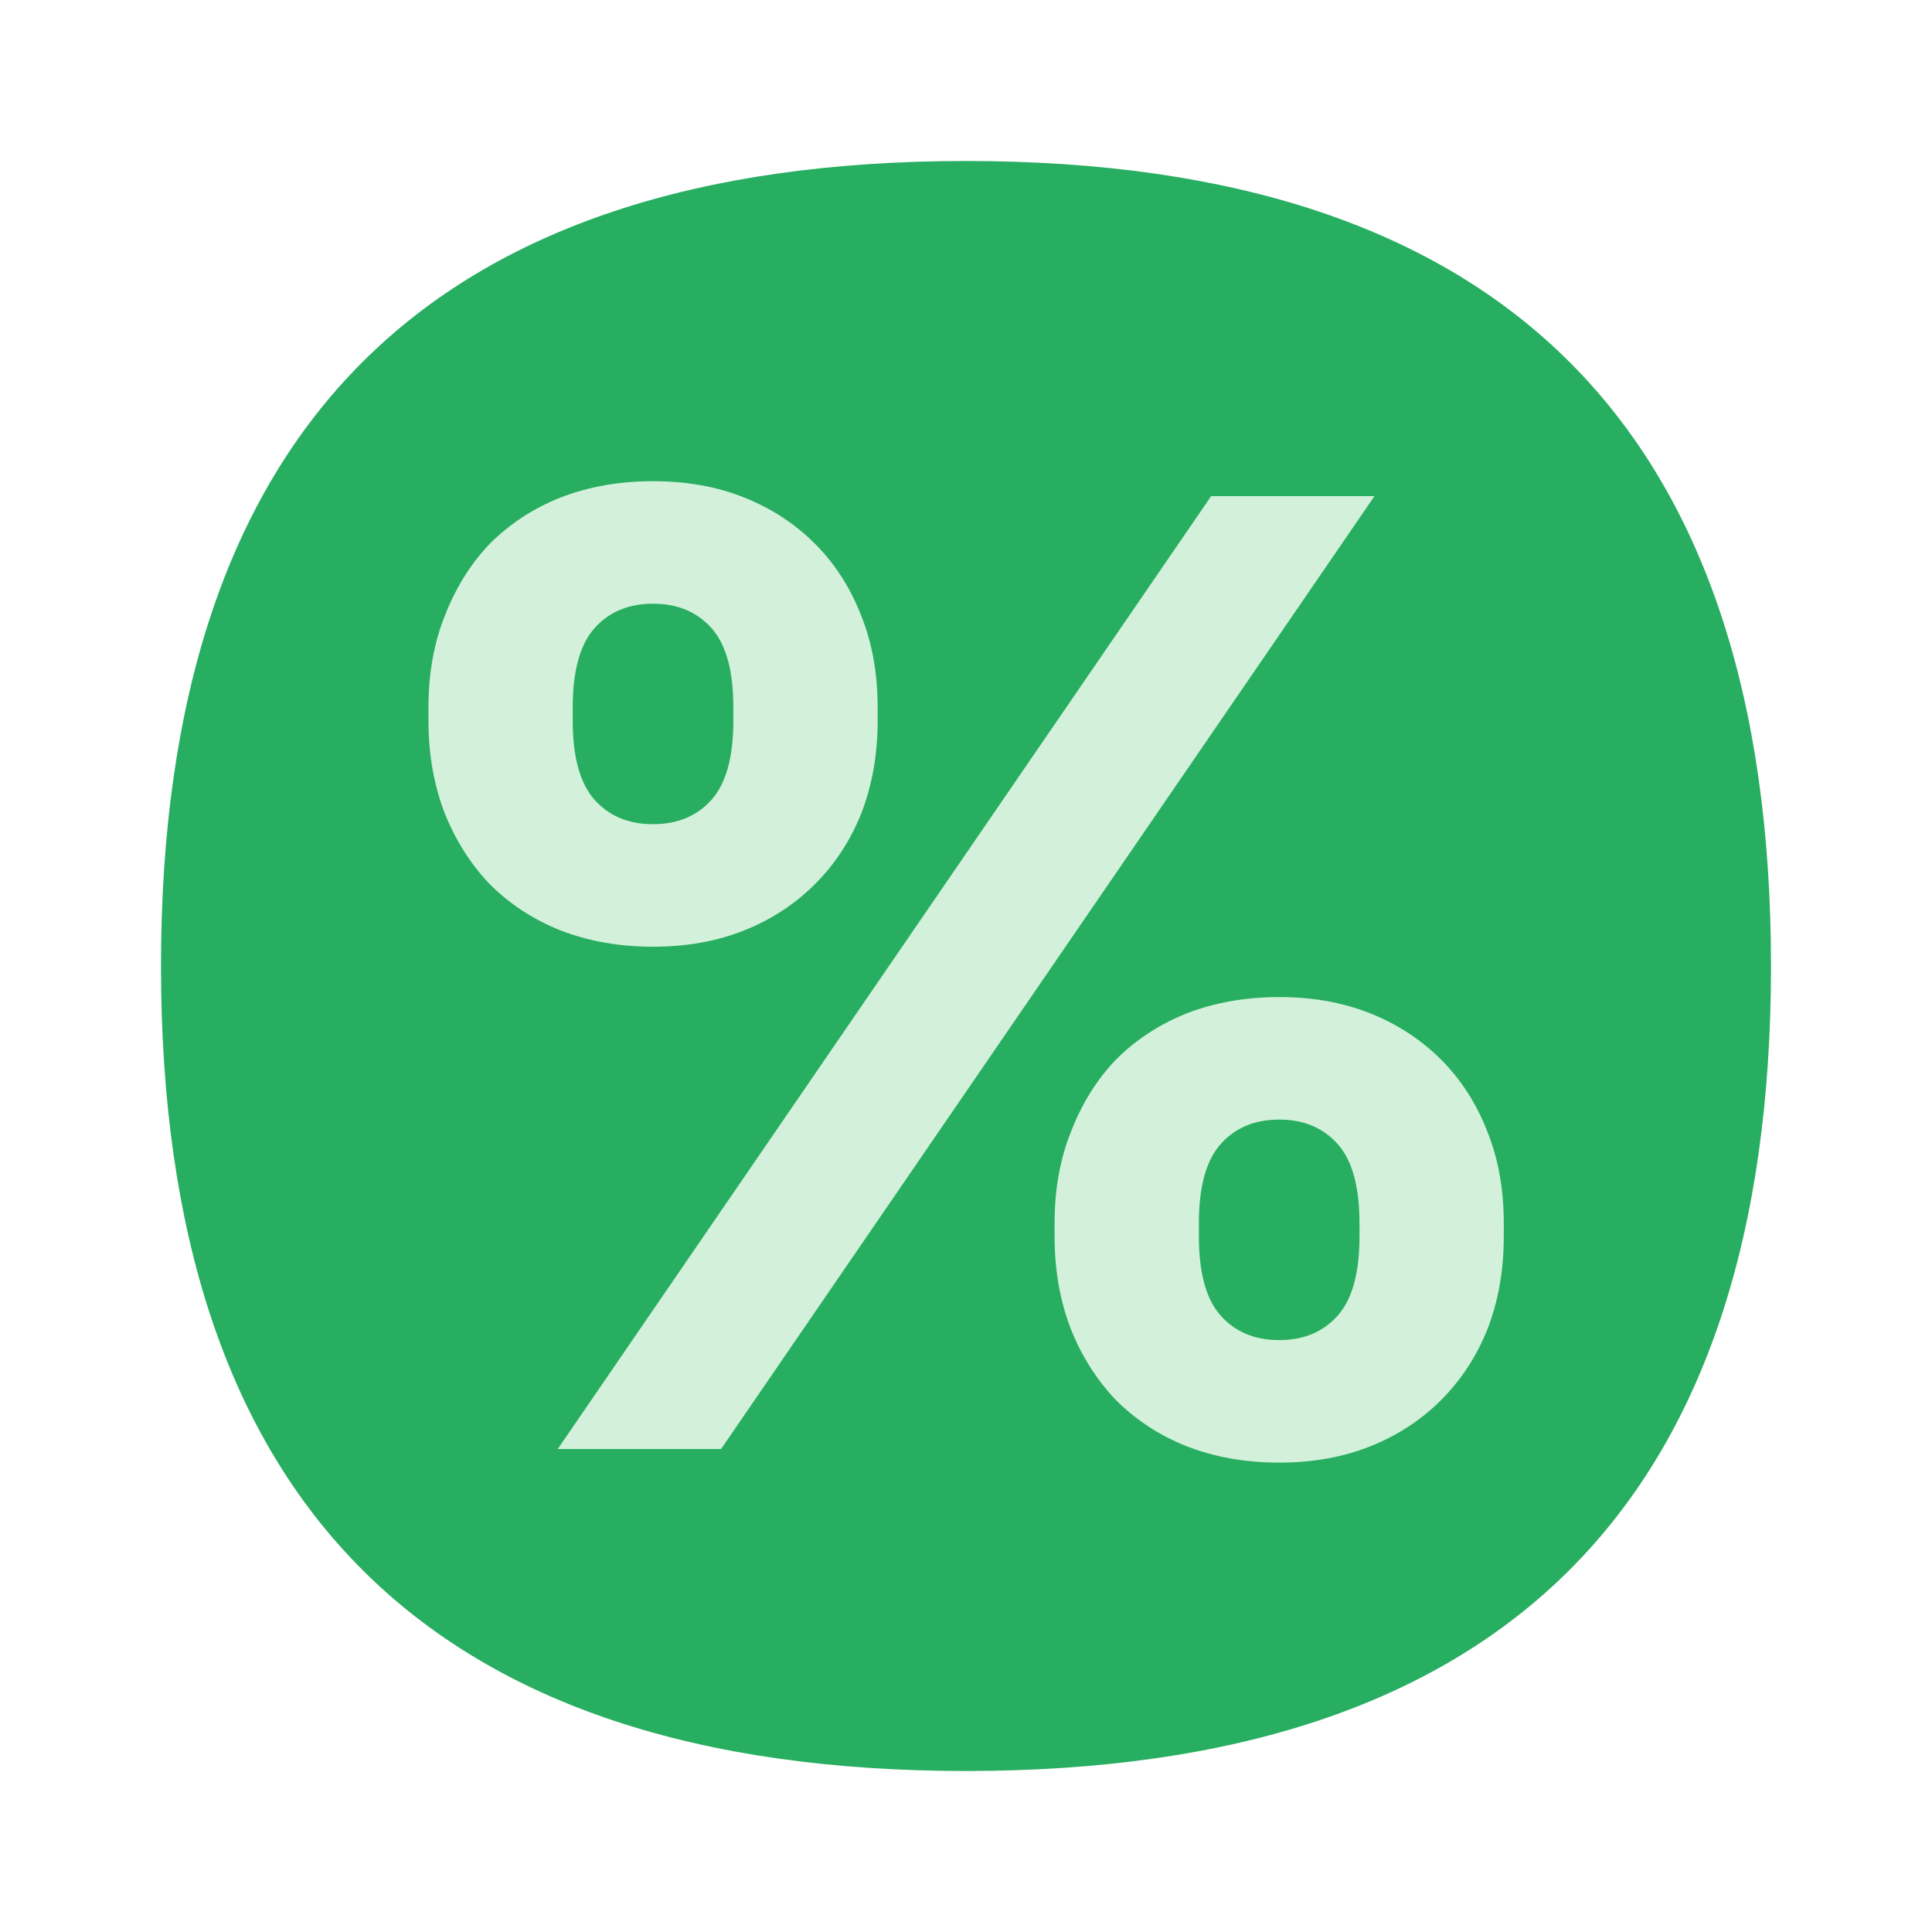
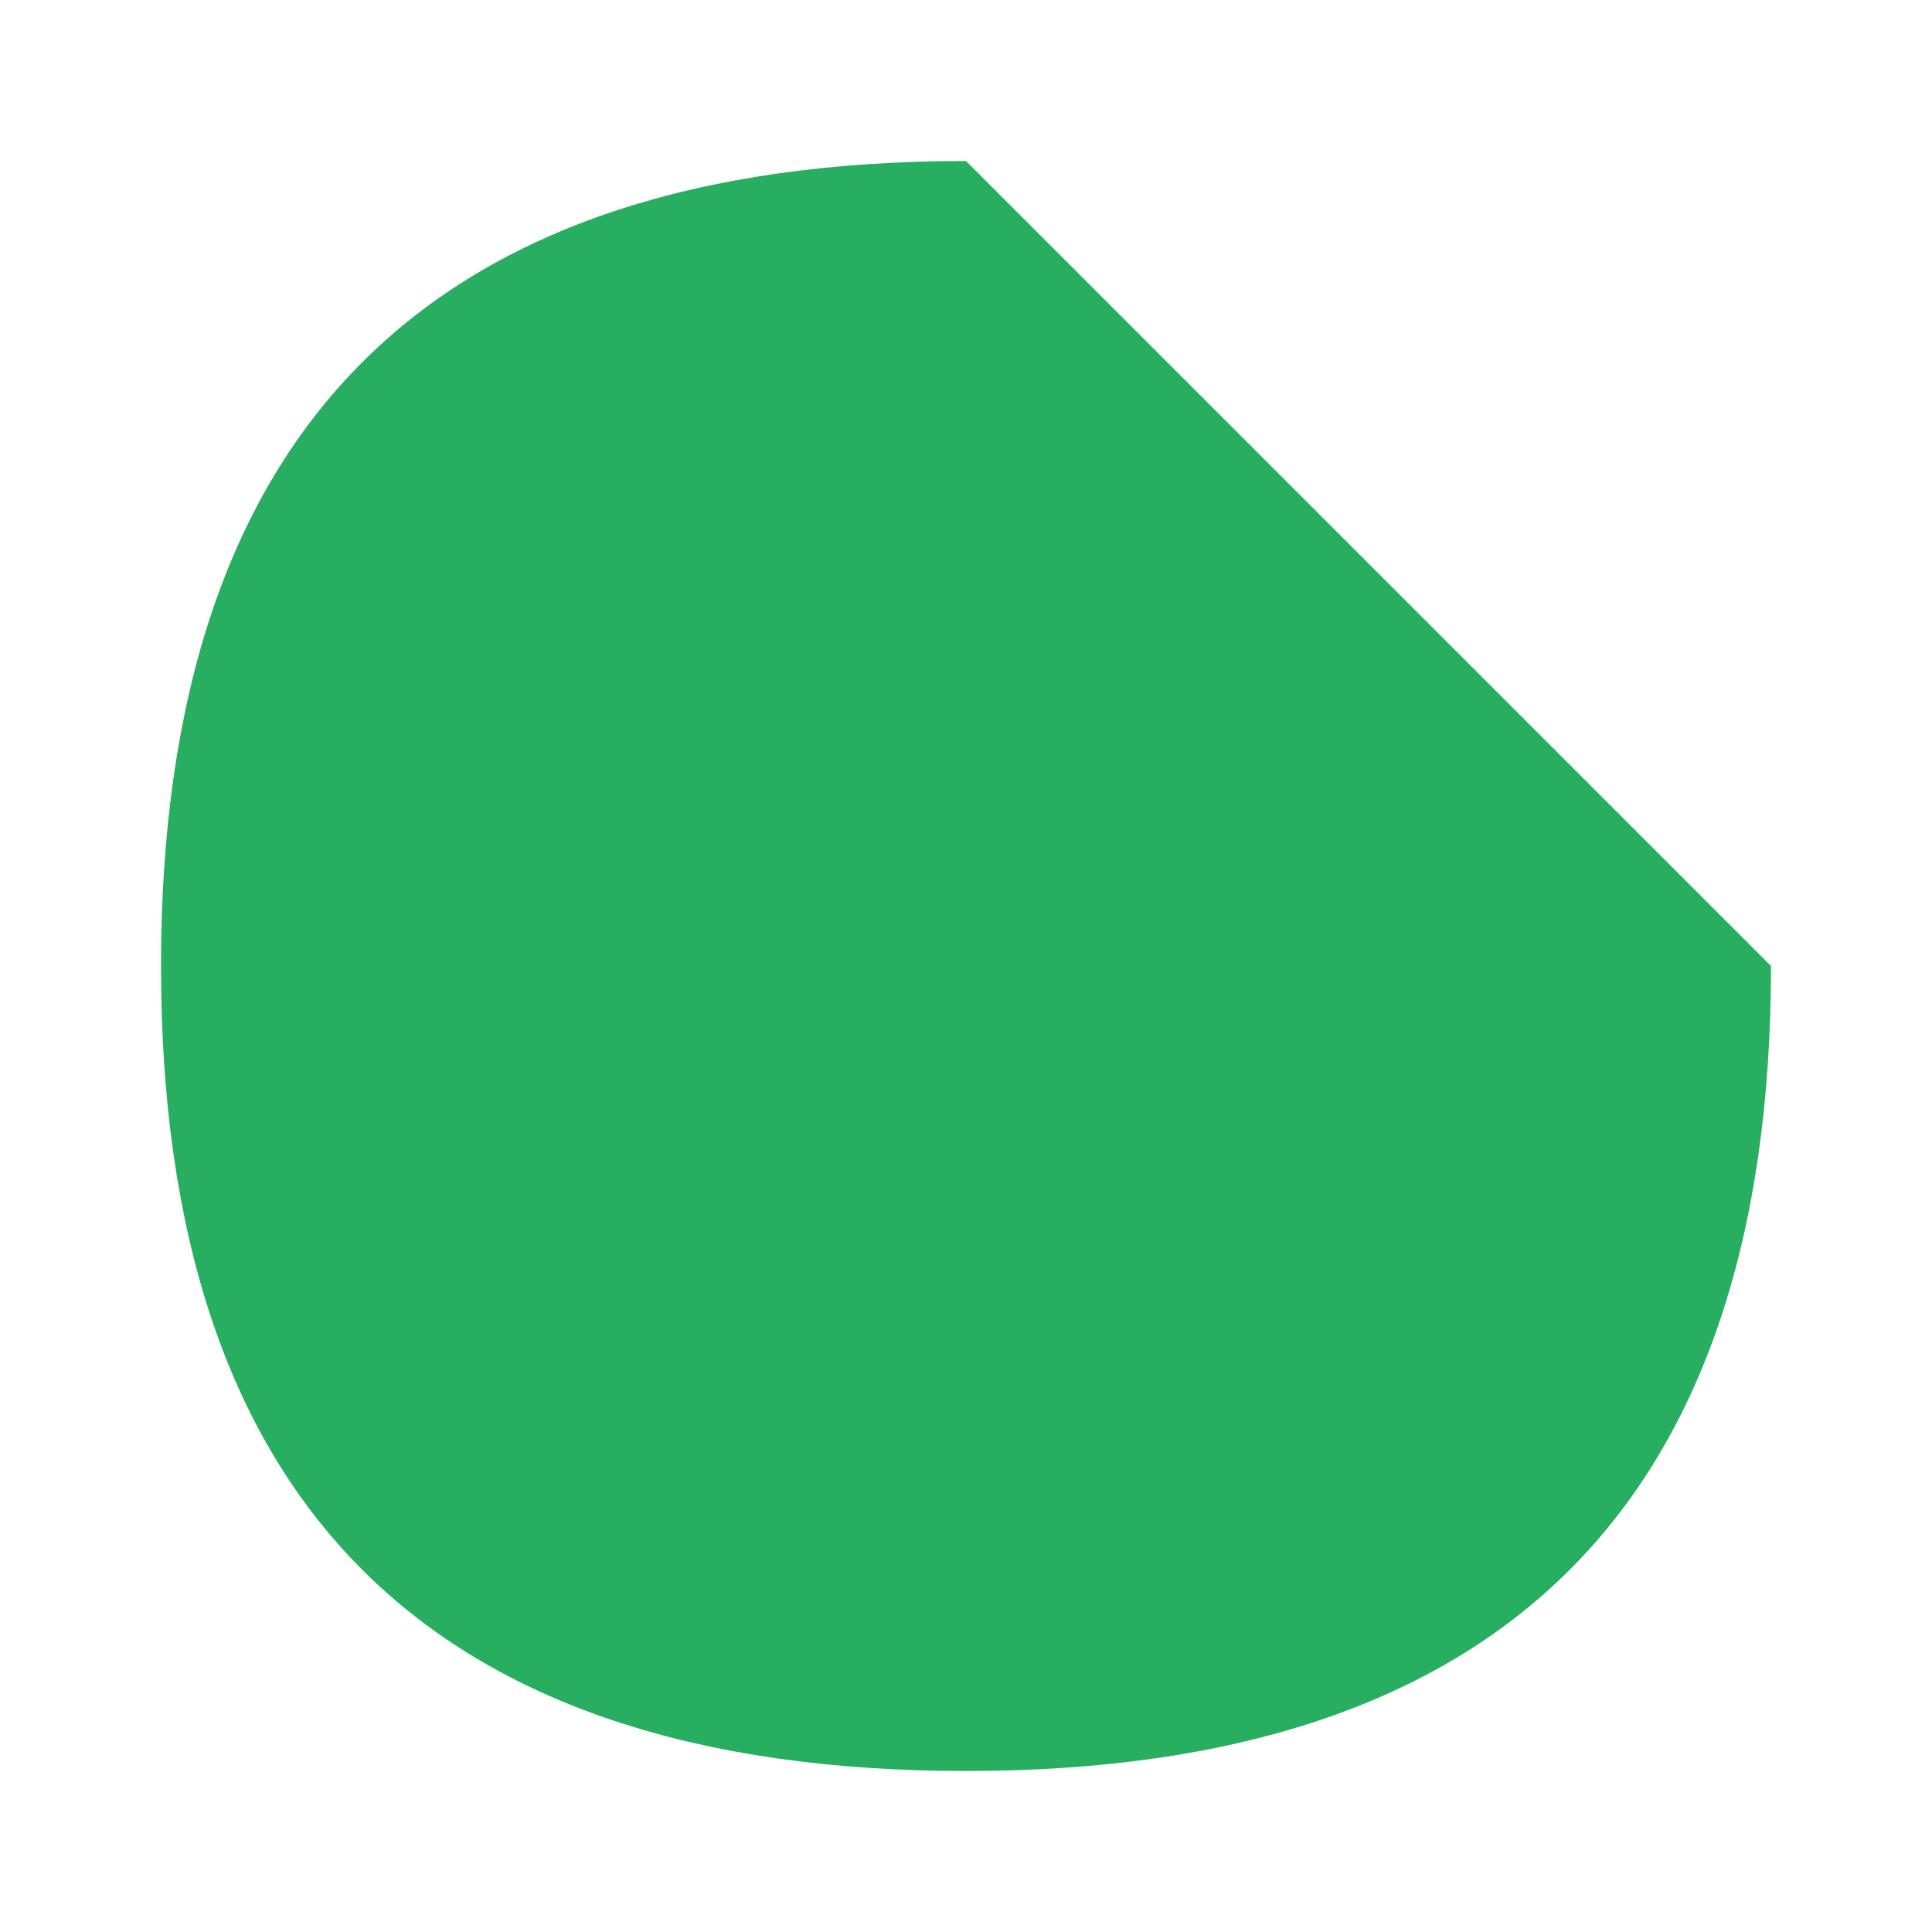
<svg xmlns="http://www.w3.org/2000/svg" width="48" height="48" viewBox="0 0 48 48" fill="none">
-   <path d="M44 24C44 37.333 37.333 44 24 44C10.667 44 4 37.333 4 24C4 10.667 10.667 4 24 4C37.333 4 44 10.667 44 24Z" fill="#27AE60" />
-   <path d="M30.09 12.327H34.148L17.915 36H13.857L30.09 12.327ZM16.224 23.521C15.39 23.521 14.624 23.386 13.925 23.115C13.248 22.845 12.662 22.461 12.166 21.965C11.693 21.469 11.321 20.883 11.05 20.207C10.78 19.508 10.645 18.741 10.645 17.907V17.569C10.645 16.735 10.78 15.979 11.05 15.303C11.321 14.604 11.693 14.007 12.166 13.511C12.662 13.015 13.248 12.631 13.925 12.361C14.624 12.09 15.39 11.955 16.224 11.955C17.059 11.955 17.814 12.09 18.49 12.361C19.167 12.631 19.753 13.015 20.249 13.511C20.745 14.007 21.128 14.604 21.399 15.303C21.669 15.979 21.805 16.735 21.805 17.569V17.907C21.805 18.741 21.669 19.508 21.399 20.207C21.128 20.883 20.745 21.469 20.249 21.965C19.753 22.461 19.167 22.845 18.49 23.115C17.814 23.386 17.059 23.521 16.224 23.521ZM16.224 20.477C16.833 20.477 17.318 20.274 17.679 19.869C18.039 19.463 18.22 18.809 18.22 17.907V17.569C18.22 16.667 18.039 16.013 17.679 15.607C17.318 15.202 16.833 14.999 16.224 14.999C15.616 14.999 15.131 15.202 14.77 15.607C14.41 16.013 14.229 16.667 14.229 17.569V17.907C14.229 18.809 14.41 19.463 14.77 19.869C15.131 20.274 15.616 20.477 16.224 20.477ZM31.781 36.338C30.947 36.338 30.18 36.203 29.481 35.932C28.805 35.662 28.219 35.278 27.723 34.782C27.249 34.286 26.877 33.7 26.607 33.024C26.336 32.325 26.201 31.558 26.201 30.724V30.386C26.201 29.552 26.336 28.797 26.607 28.12C26.877 27.421 27.249 26.824 27.723 26.328C28.219 25.832 28.805 25.448 29.481 25.178C30.18 24.907 30.947 24.772 31.781 24.772C32.615 24.772 33.37 24.907 34.047 25.178C34.723 25.448 35.309 25.832 35.805 26.328C36.301 26.824 36.684 27.421 36.955 28.12C37.226 28.797 37.361 29.552 37.361 30.386V30.724C37.361 31.558 37.226 32.325 36.955 33.024C36.684 33.7 36.301 34.286 35.805 34.782C35.309 35.278 34.723 35.662 34.047 35.932C33.37 36.203 32.615 36.338 31.781 36.338ZM31.781 33.294C32.39 33.294 32.874 33.091 33.235 32.686C33.596 32.28 33.776 31.626 33.776 30.724V30.386C33.776 29.484 33.596 28.83 33.235 28.424C32.874 28.019 32.39 27.816 31.781 27.816C31.172 27.816 30.687 28.019 30.327 28.424C29.966 28.83 29.786 29.484 29.786 30.386V30.724C29.786 31.626 29.966 32.28 30.327 32.686C30.687 33.091 31.172 33.294 31.781 33.294Z" fill="#D3F1DA" />
+   <path d="M44 24C44 37.333 37.333 44 24 44C10.667 44 4 37.333 4 24C4 10.667 10.667 4 24 4Z" fill="#27AE60" />
</svg>